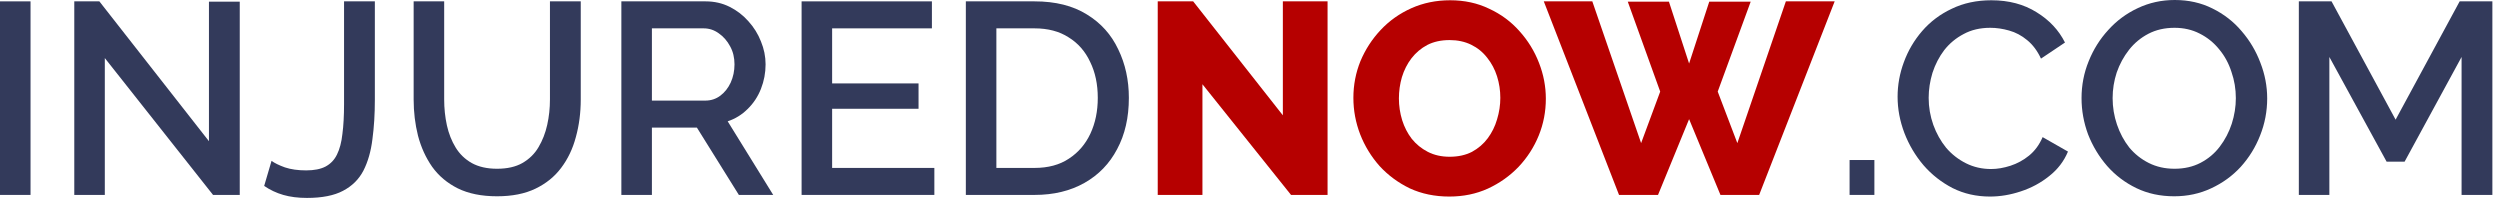
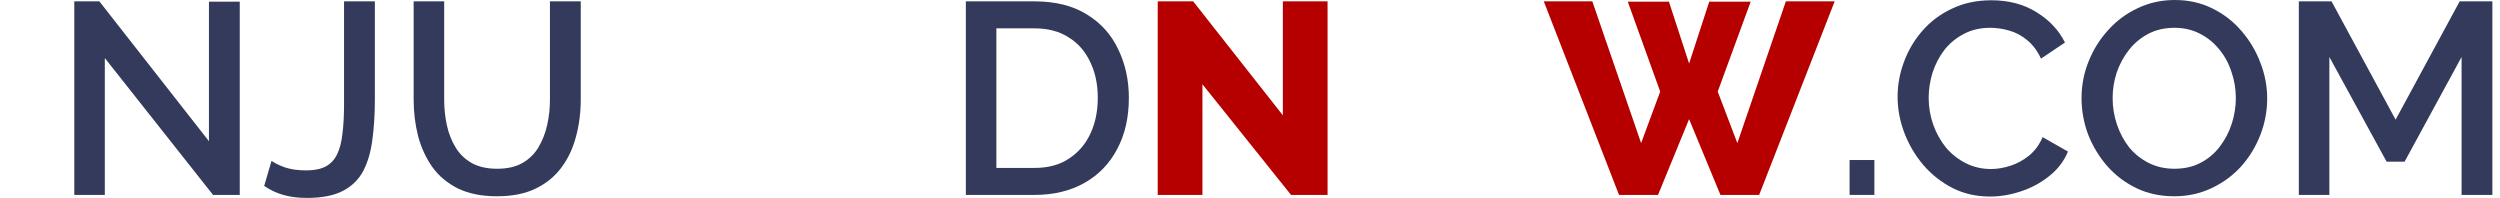
<svg xmlns="http://www.w3.org/2000/svg" width="240" height="19" viewBox="0 0 240 19" fill="none">
  <path d="M236.311 18.712V5.47L230.842 15.519H229.114L223.619 5.47V18.712H220.688V0.131H223.828L229.978 11.489L236.128 0.131H239.268V18.712H236.311Z" fill="#333A5B" />
  <path d="M208.726 18.843C207.383 18.843 206.17 18.581 205.088 18.058C204.007 17.534 203.073 16.828 202.288 15.938C201.503 15.031 200.892 14.019 200.456 12.902C200.037 11.768 199.828 10.608 199.828 9.421C199.828 8.183 200.055 7.005 200.509 5.888C200.962 4.754 201.59 3.751 202.393 2.879C203.195 1.989 204.138 1.291 205.219 0.785C206.318 0.262 207.505 0 208.778 0C210.104 0 211.308 0.27 212.39 0.811C213.489 1.352 214.423 2.076 215.19 2.983C215.975 3.891 216.577 4.903 216.996 6.019C217.432 7.136 217.65 8.279 217.65 9.448C217.65 10.686 217.423 11.873 216.97 13.007C216.534 14.123 215.914 15.127 215.112 16.017C214.309 16.889 213.358 17.578 212.259 18.084C211.177 18.59 210 18.843 208.726 18.843ZM202.812 9.421C202.812 10.294 202.951 11.14 203.23 11.96C203.509 12.78 203.902 13.513 204.408 14.158C204.931 14.787 205.559 15.284 206.292 15.65C207.025 16.017 207.845 16.2 208.752 16.2C209.694 16.2 210.532 16.008 211.265 15.624C211.997 15.24 212.608 14.725 213.097 14.08C213.602 13.417 213.986 12.684 214.248 11.882C214.51 11.062 214.641 10.242 214.641 9.421C214.641 8.549 214.501 7.712 214.222 6.909C213.96 6.089 213.568 5.365 213.044 4.737C212.521 4.091 211.893 3.585 211.16 3.219C210.445 2.853 209.642 2.669 208.752 2.669C207.81 2.669 206.973 2.861 206.24 3.245C205.507 3.629 204.888 4.144 204.382 4.789C203.876 5.435 203.483 6.159 203.204 6.961C202.942 7.764 202.812 8.584 202.812 9.421Z" fill="#333A5B" />
  <path d="M182.169 9.291C182.169 8.156 182.37 7.049 182.771 5.967C183.172 4.868 183.757 3.873 184.524 2.983C185.309 2.076 186.26 1.361 187.377 0.837C188.493 0.297 189.758 0.026 191.172 0.026C192.846 0.026 194.295 0.41 195.516 1.178C196.737 1.928 197.644 2.896 198.238 4.083L195.935 5.627C195.586 4.876 195.141 4.283 194.6 3.847C194.076 3.411 193.501 3.106 192.873 2.931C192.262 2.757 191.66 2.669 191.067 2.669C190.09 2.669 189.235 2.87 188.502 3.271C187.769 3.655 187.15 4.17 186.644 4.815C186.156 5.461 185.78 6.185 185.519 6.988C185.275 7.79 185.152 8.593 185.152 9.395C185.152 10.285 185.301 11.149 185.597 11.986C185.894 12.806 186.304 13.539 186.827 14.184C187.368 14.813 188.005 15.31 188.738 15.676C189.47 16.043 190.273 16.226 191.145 16.226C191.739 16.226 192.358 16.121 193.004 15.912C193.649 15.702 194.242 15.38 194.783 14.943C195.341 14.49 195.778 13.897 196.092 13.164L198.525 14.551C198.142 15.476 197.54 16.261 196.72 16.906C195.917 17.552 195.01 18.04 193.998 18.372C193.004 18.703 192.018 18.869 191.041 18.869C189.732 18.869 188.537 18.599 187.455 18.058C186.374 17.499 185.44 16.767 184.655 15.859C183.87 14.935 183.259 13.905 182.823 12.771C182.387 11.62 182.169 10.46 182.169 9.291Z" fill="#333A5B" />
  <path d="M177.56 18.712V15.362H179.941V18.712H177.56Z" fill="#333A5B" />
  <path d="M156.265 0.157H160.216L162.153 6.098L164.09 0.157H168.067L164.901 8.793L166.785 13.74L171.443 0.131H176.128L168.879 18.712H165.163L162.153 11.437L159.17 18.712H155.427L148.204 0.131H152.862L157.547 13.74L159.379 8.793L156.265 0.157Z" fill="#B60000" />
-   <path d="M139.137 18.869C137.741 18.869 136.476 18.607 135.342 18.084C134.225 17.543 133.257 16.828 132.437 15.938C131.635 15.031 131.015 14.019 130.579 12.902C130.143 11.768 129.925 10.599 129.925 9.395C129.925 8.156 130.152 6.979 130.605 5.862C131.076 4.746 131.722 3.751 132.542 2.879C133.379 1.989 134.365 1.291 135.499 0.785C136.633 0.279 137.872 0.026 139.215 0.026C140.594 0.026 141.841 0.297 142.958 0.837C144.092 1.361 145.06 2.076 145.863 2.983C146.683 3.891 147.311 4.911 147.747 6.045C148.183 7.162 148.401 8.305 148.401 9.474C148.401 10.713 148.174 11.89 147.721 13.007C147.267 14.123 146.622 15.127 145.784 16.016C144.947 16.889 143.961 17.587 142.827 18.11C141.71 18.616 140.48 18.869 139.137 18.869ZM134.295 9.448C134.295 10.163 134.4 10.861 134.609 11.541C134.819 12.204 135.124 12.797 135.525 13.321C135.944 13.844 136.459 14.263 137.069 14.577C137.68 14.891 138.378 15.048 139.163 15.048C139.983 15.048 140.698 14.891 141.309 14.577C141.92 14.245 142.426 13.809 142.827 13.268C143.228 12.728 143.525 12.126 143.717 11.463C143.926 10.782 144.031 10.093 144.031 9.395C144.031 8.68 143.926 7.991 143.717 7.328C143.507 6.665 143.193 6.072 142.774 5.548C142.356 5.007 141.841 4.589 141.23 4.292C140.62 3.995 139.931 3.847 139.163 3.847C138.343 3.847 137.628 4.004 137.017 4.318C136.424 4.632 135.918 5.06 135.499 5.6C135.098 6.124 134.793 6.726 134.583 7.406C134.391 8.069 134.295 8.75 134.295 9.448Z" fill="#B60000" />
  <path d="M115.434 8.087V18.712H111.142V0.131H114.544L123.154 11.07V0.131H127.446V18.712H123.939L115.434 8.087Z" fill="#B60000" />
  <path d="M92.721 18.712V0.131H99.316C101.322 0.131 102.997 0.55 104.34 1.387C105.684 2.207 106.687 3.324 107.35 4.737C108.03 6.133 108.371 7.685 108.371 9.395C108.371 11.28 107.996 12.92 107.245 14.315C106.513 15.711 105.466 16.793 104.105 17.561C102.744 18.328 101.148 18.712 99.316 18.712H92.721ZM105.387 9.395C105.387 8.087 105.143 6.935 104.654 5.941C104.183 4.929 103.494 4.144 102.587 3.585C101.697 3.01 100.607 2.722 99.316 2.722H95.652V16.121H99.316C100.624 16.121 101.723 15.825 102.613 15.231C103.52 14.638 104.21 13.836 104.681 12.824C105.152 11.812 105.387 10.669 105.387 9.395Z" fill="#333A5B" />
-   <path d="M89.698 16.121V18.712H76.953V0.131H89.463V2.722H79.884V8.008H88.18V10.442H79.884V16.121H89.698Z" fill="#333A5B" />
-   <path d="M59.651 18.712V0.131H67.738C68.576 0.131 69.343 0.305 70.041 0.654C70.739 1.003 71.341 1.466 71.847 2.041C72.37 2.617 72.772 3.263 73.051 3.978C73.347 4.693 73.496 5.426 73.496 6.176C73.496 6.996 73.347 7.781 73.051 8.532C72.754 9.282 72.327 9.927 71.768 10.468C71.227 11.009 70.591 11.402 69.858 11.646L74.228 18.712H70.931L66.901 12.248H62.583V18.712H59.651ZM62.583 9.657H67.712C68.253 9.657 68.733 9.5 69.151 9.186C69.57 8.872 69.901 8.453 70.146 7.93C70.39 7.389 70.512 6.804 70.512 6.176C70.512 5.531 70.373 4.955 70.093 4.449C69.814 3.926 69.448 3.507 68.994 3.193C68.558 2.879 68.078 2.722 67.555 2.722H62.583V9.657Z" fill="#333A5B" />
  <path d="M47.718 18.843C46.235 18.843 44.979 18.59 43.95 18.084C42.938 17.578 42.118 16.889 41.49 16.017C40.879 15.144 40.425 14.15 40.129 13.033C39.849 11.916 39.71 10.756 39.71 9.552V0.131H42.641V9.552C42.641 10.407 42.728 11.236 42.903 12.039C43.077 12.824 43.356 13.53 43.74 14.158C44.124 14.787 44.639 15.284 45.284 15.65C45.947 16.017 46.758 16.2 47.718 16.2C48.695 16.2 49.506 16.017 50.152 15.65C50.815 15.266 51.33 14.76 51.696 14.132C52.08 13.487 52.359 12.771 52.533 11.986C52.708 11.201 52.795 10.39 52.795 9.552V0.131H55.752V9.552C55.752 10.826 55.595 12.03 55.281 13.164C54.985 14.28 54.514 15.266 53.868 16.121C53.24 16.959 52.42 17.622 51.408 18.11C50.396 18.599 49.166 18.843 47.718 18.843Z" fill="#333A5B" />
  <path d="M26.068 15.441C26.347 15.65 26.774 15.86 27.35 16.069C27.926 16.261 28.607 16.357 29.392 16.357C30.159 16.357 30.779 16.235 31.25 15.99C31.738 15.729 32.105 15.345 32.349 14.839C32.611 14.315 32.785 13.652 32.872 12.85C32.977 12.047 33.029 11.096 33.029 9.997V0.131H35.986V9.578C35.986 10.957 35.908 12.222 35.751 13.373C35.611 14.525 35.324 15.528 34.887 16.383C34.451 17.22 33.797 17.866 32.925 18.32C32.07 18.773 30.918 19 29.47 19C28.615 19 27.856 18.904 27.193 18.712C26.53 18.52 25.92 18.232 25.361 17.848L26.068 15.441Z" fill="#333A5B" />
  <path d="M10.062 5.574V18.712H7.131V0.131H9.539L20.059 13.556V0.157H23.016V18.712H20.452L10.062 5.574Z" fill="#333A5B" />
-   <path d="M0 18.712V0.131H2.931V18.712H0Z" fill="#333A5B" />
</svg>